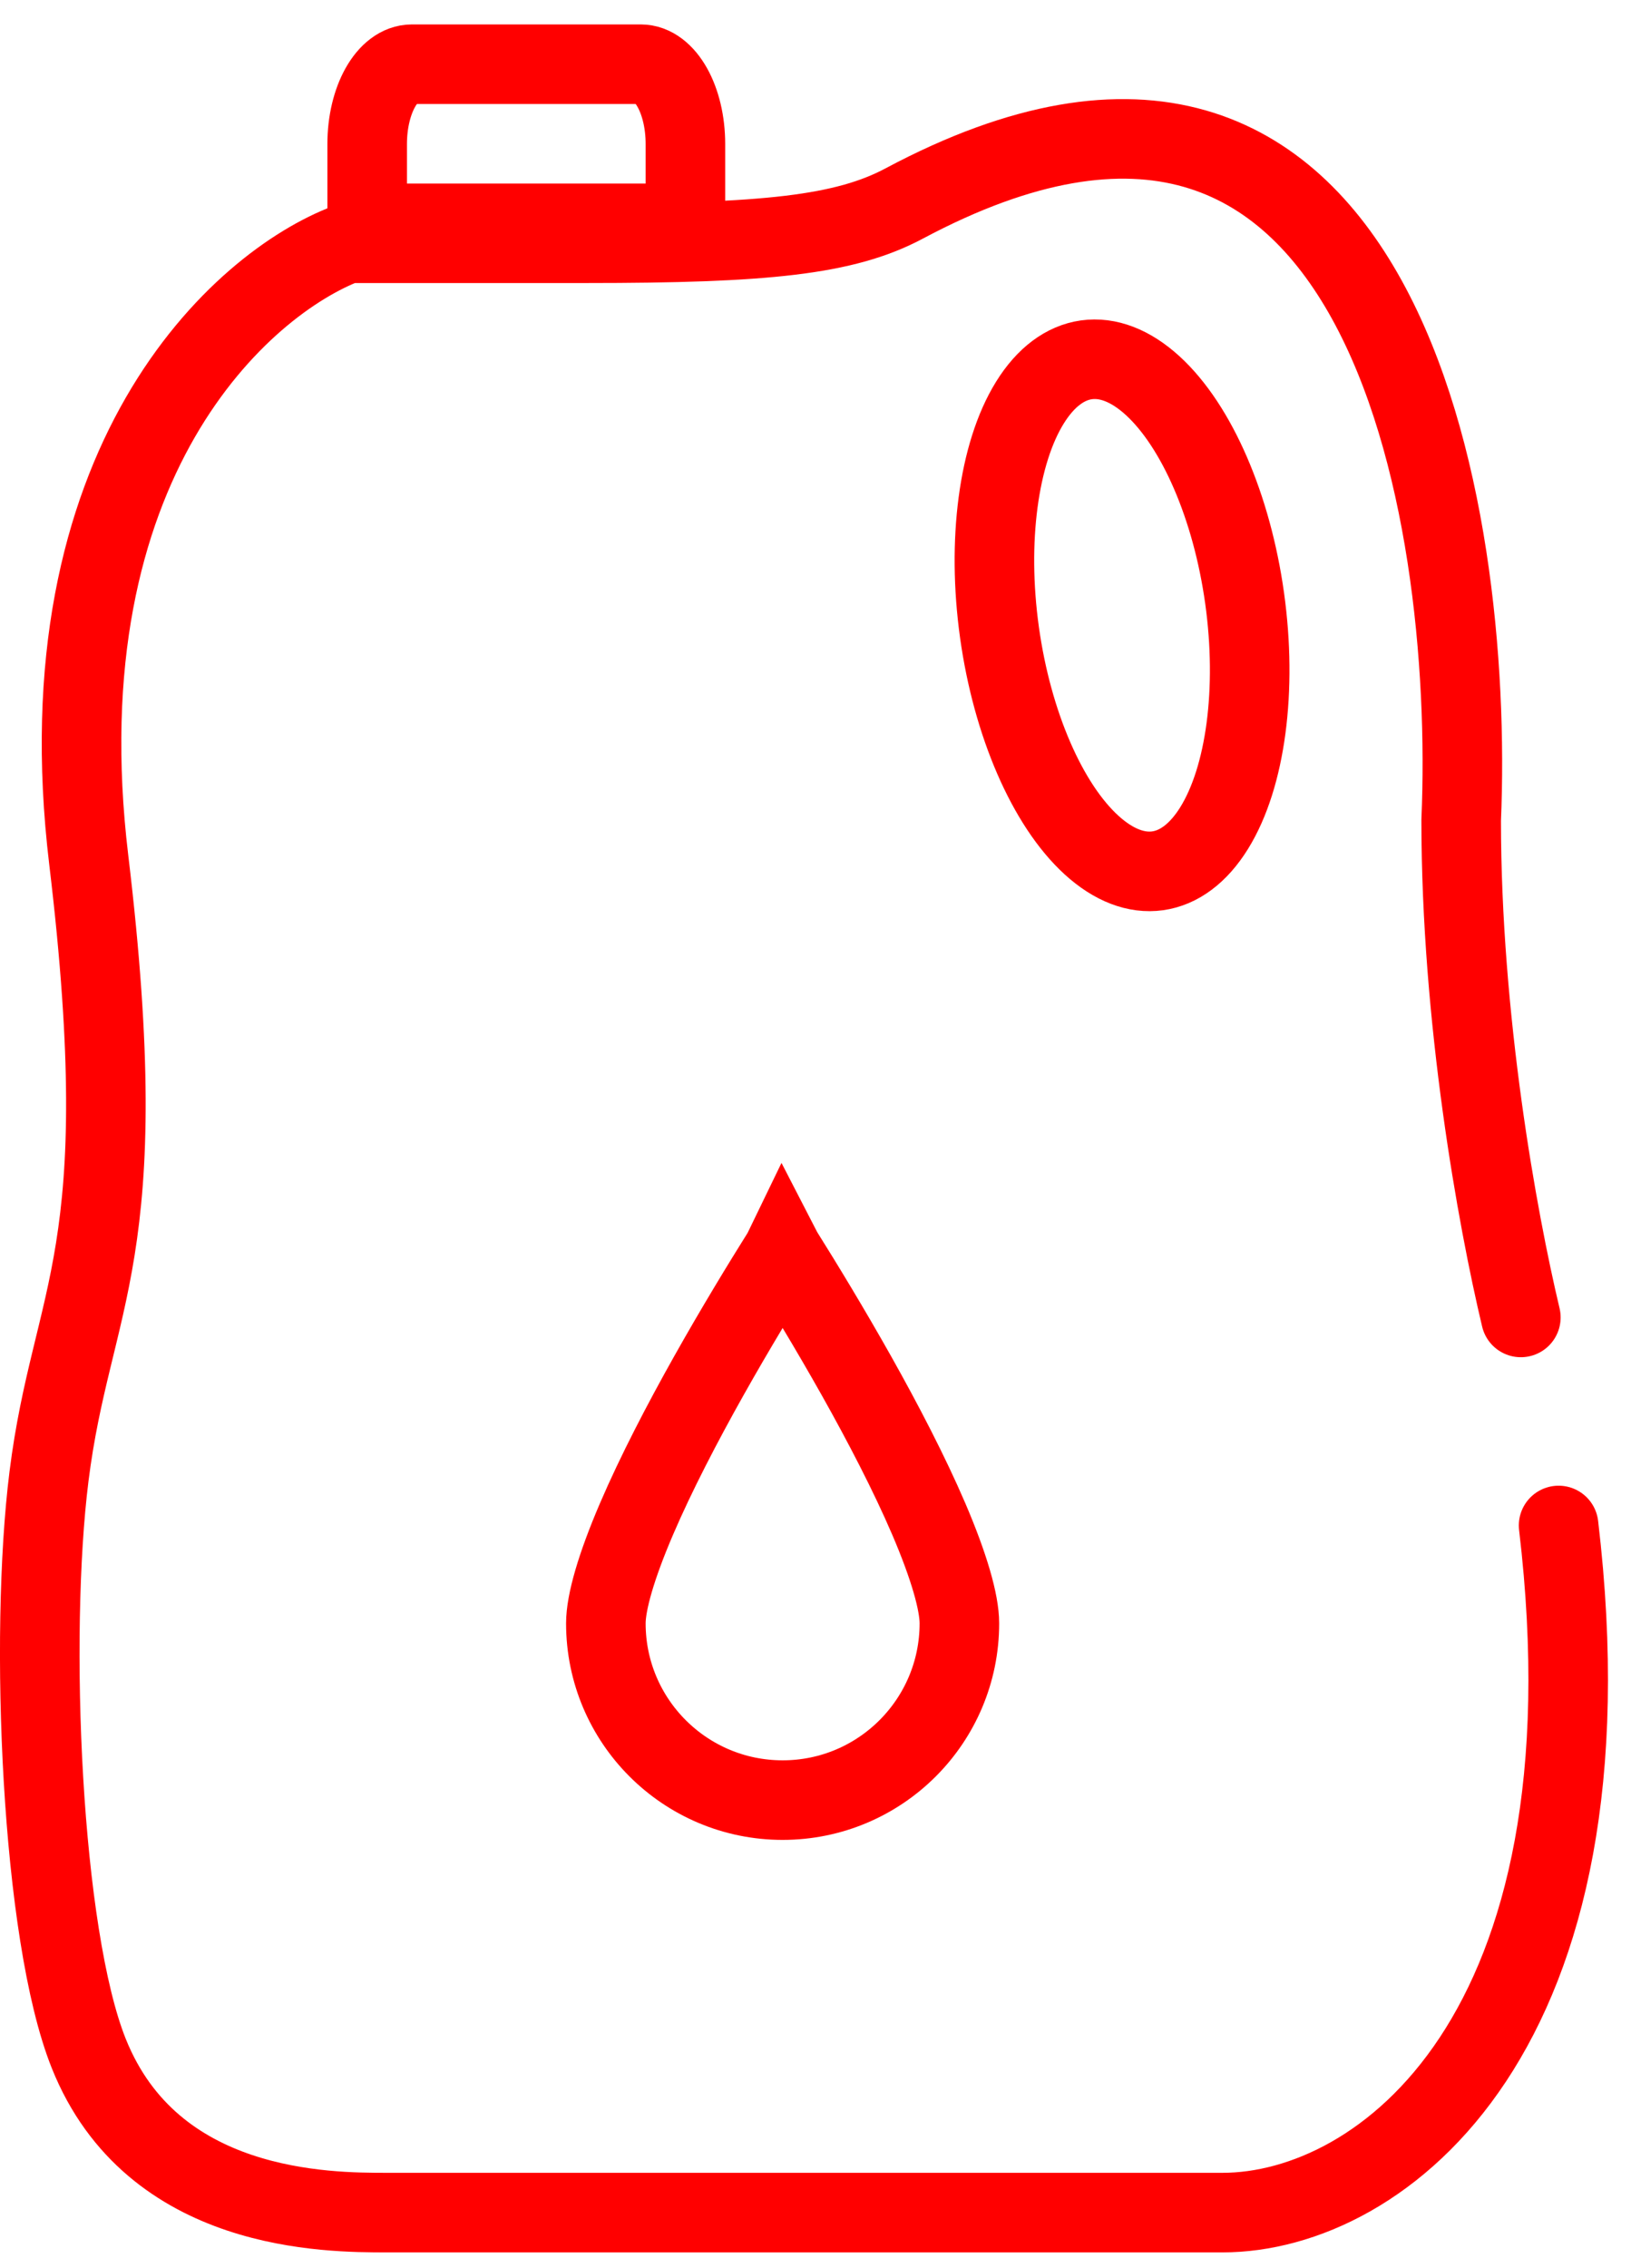
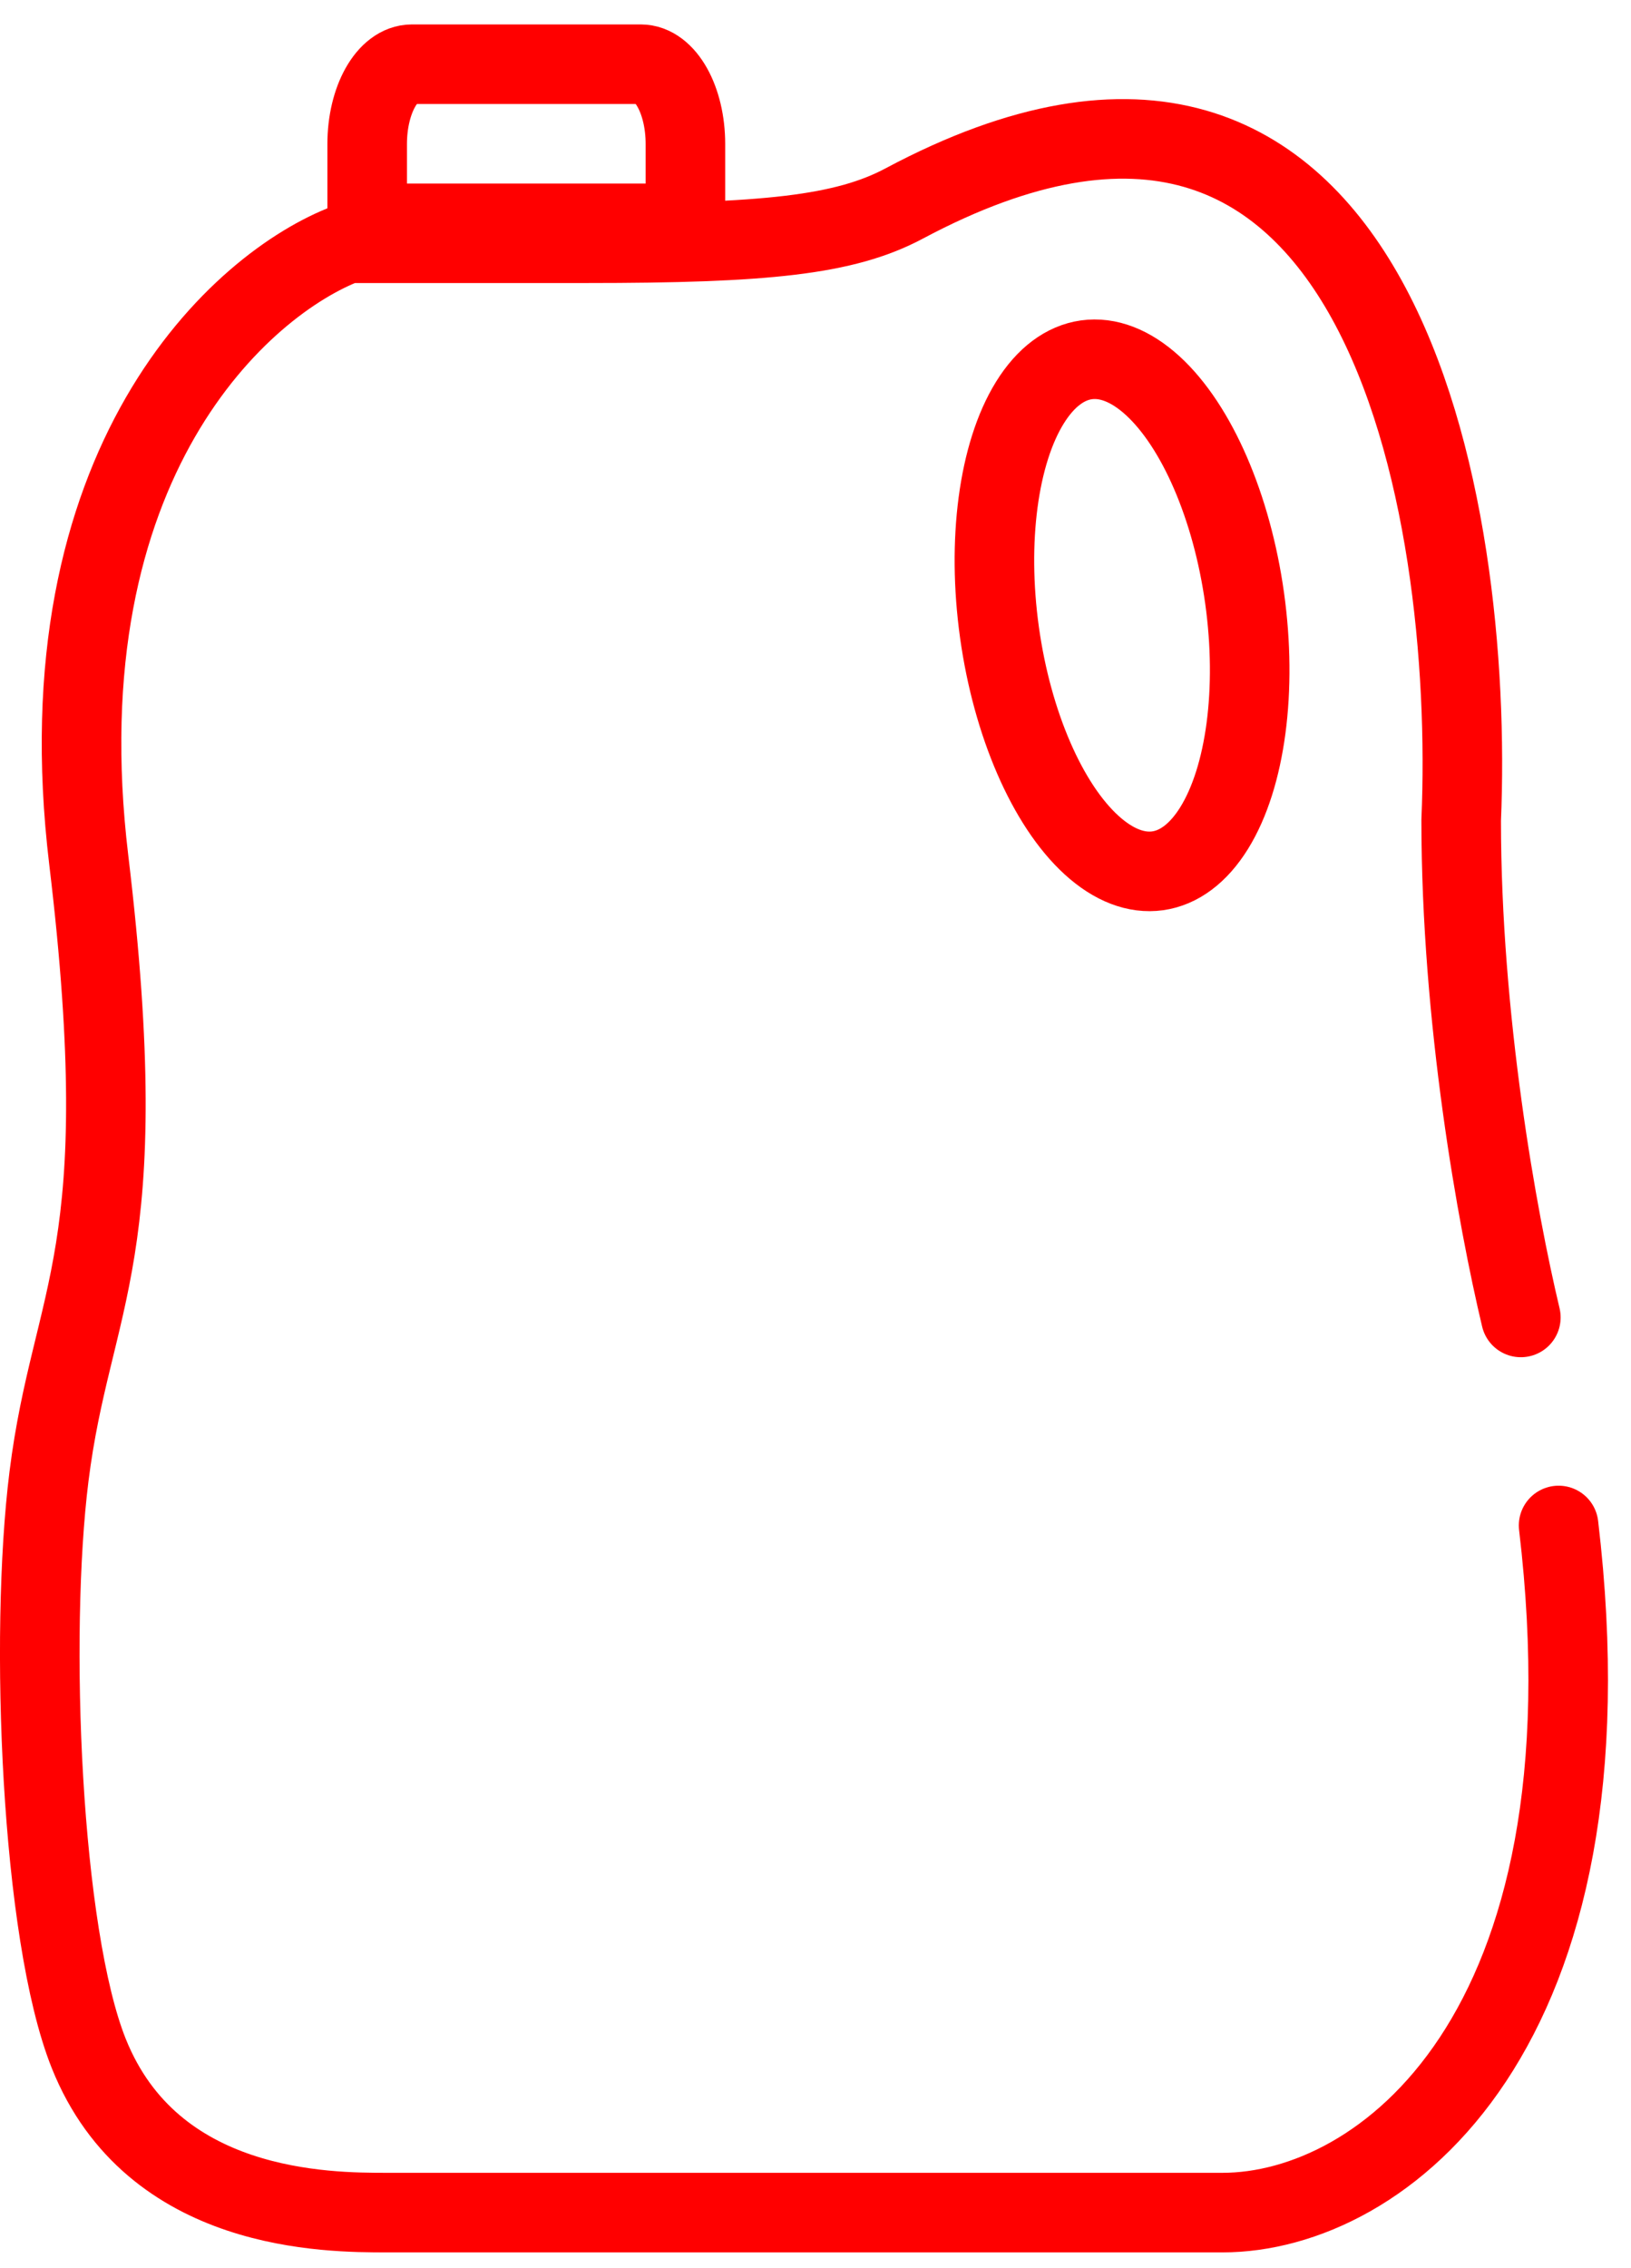
<svg xmlns="http://www.w3.org/2000/svg" width="41" height="57" viewBox="0 0 41 57" fill="none">
-   <path d="M24.117 40.803C24.117 43.257 22.128 45.246 19.674 45.246C17.22 45.246 15.23 43.257 15.23 40.803C15.23 40.275 15.491 39.367 16 38.181C16.491 37.037 17.152 35.767 17.824 34.571C18.494 33.379 19.166 32.276 19.671 31.471C19.672 31.469 19.673 31.468 19.674 31.466C19.675 31.468 19.676 31.469 19.677 31.471C20.182 32.276 20.853 33.379 21.524 34.571C22.196 35.767 22.857 37.037 23.348 38.181C23.856 39.367 24.117 40.275 24.117 40.803Z" stroke="red" stroke-width="2" />
  <path d="M17.227 5.614H9.23V3.621C9.23 2.513 9.734 1.614 10.355 1.614H16.106C16.727 1.614 17.23 2.513 17.23 3.621V5.614H17.227Z" stroke="red" stroke-width="2" stroke-miterlimit="10" stroke-linecap="round" />
  <path d="M38.231 33.114C37.636 30.614 36.731 25.614 36.731 20.614C37.065 12.781 34.731 -1.286 22.731 5.114C21.231 5.914 19.231 6.114 14.731 6.114H8.731C6.065 7.114 1.031 11.614 2.231 21.614C3.431 31.614 1.803 32.54 1.231 37.114C0.731 41.114 1.031 48.614 2.231 51.614C3.832 55.614 8.231 55.614 9.731 55.614H30.731C34.728 55.614 40.696 51.118 39.18 38.343" stroke="red" stroke-width="2" stroke-linecap="round" stroke-linejoin="round" />
  <ellipse cx="28.206" cy="15.466" rx="3.111" ry="6.484" transform="rotate(-7.932 28.206 15.466)" stroke="red" stroke-width="2" />
</svg>